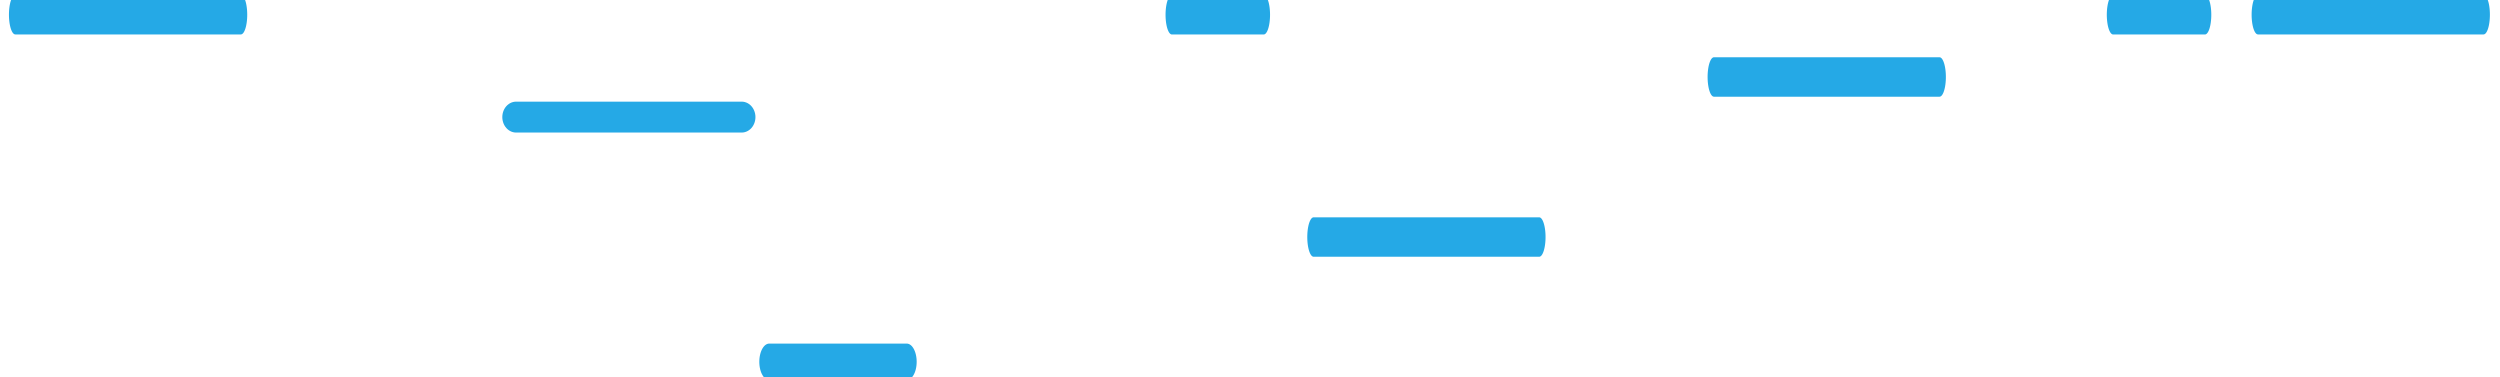
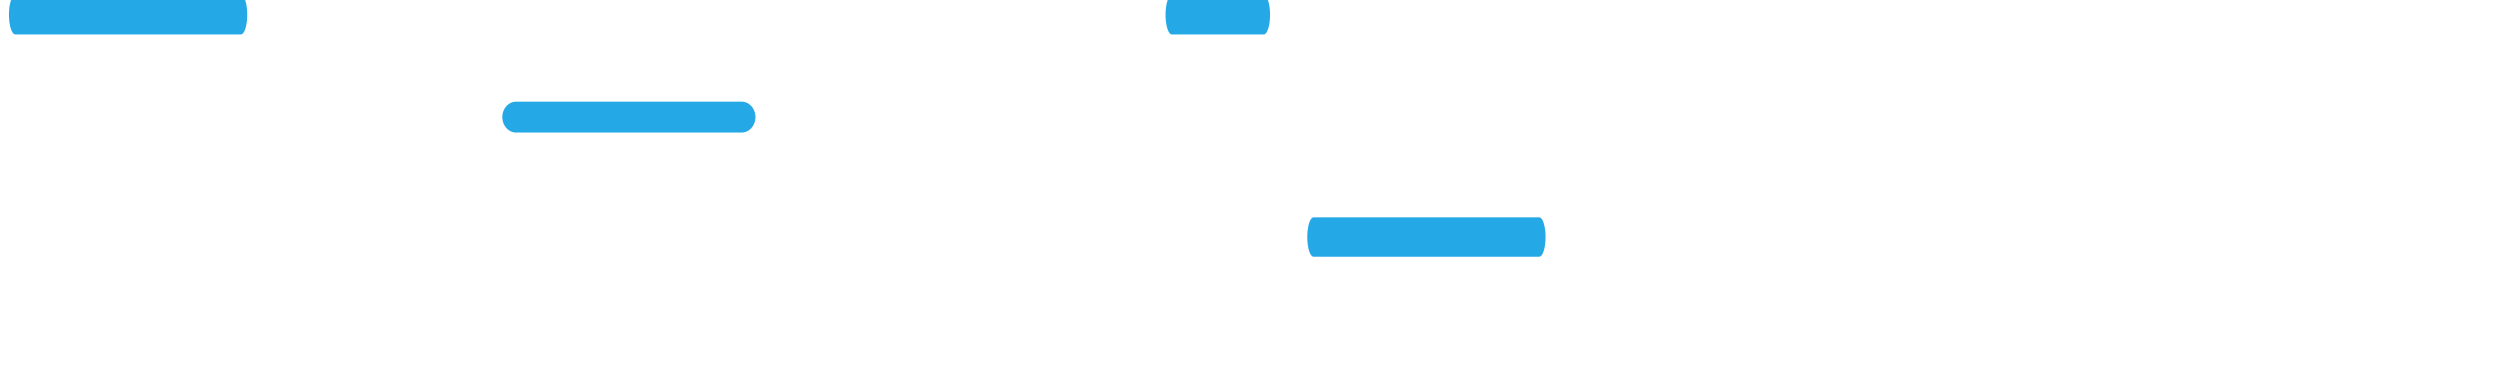
<svg xmlns="http://www.w3.org/2000/svg" width="100%" height="100%" viewBox="0 0 1365 206" version="1.1" xml:space="preserve" style="fill-rule:evenodd;clip-rule:evenodd;stroke-linecap:round;stroke-linejoin:round;stroke-miterlimit:1.5;">
  <g transform="matrix(1,0,0,1,-30,-900)">
    <g id="waves">
      <g transform="matrix(0.892,0,0,1,-43.167,-16.064)">
        <path d="M397.931,980L536,980" style="fill:none;stroke:rgb(37,169,230);stroke-width:16.88px;" />
      </g>
      <g transform="matrix(0.544,0,0,1,233.51,117.54)">
-         <path d="M397.931,980L536,980" style="fill:none;stroke:rgb(37,169,230);stroke-width:19.88px;" />
-       </g>
+         </g>
      <g transform="matrix(0.892,0,0,2.769,392.286,-1684.2)">
        <path d="M397.931,980L536,980" style="fill:none;stroke:rgb(37,169,230);stroke-width:7.78px;" />
      </g>
      <g transform="matrix(0.363,0,0,1.127,525.407,-196.39)">
        <path d="M397.931,980L536,980" style="fill:none;stroke:rgb(37,169,230);stroke-width:19.1px;" />
      </g>
      <g transform="matrix(0.363,0,0,1.127,1039.33,-196.39)">
-         <path d="M397.931,980L536,980" style="fill:none;stroke:rgb(37,169,230);stroke-width:19.1px;" />
-       </g>
+         </g>
      <g transform="matrix(0.892,0,0,2.769,610.864,-1771.59)">
-         <path d="M397.931,980L536,980" style="fill:none;stroke:rgb(37,169,230);stroke-width:7.78px;" />
-       </g>
+         </g>
      <g transform="matrix(0.892,0,0,2.769,907.9,-1805.59)">
-         <path d="M397.931,980L536,980" style="fill:none;stroke:rgb(37,169,230);stroke-width:7.78px;" />
-       </g>
+         </g>
      <g transform="matrix(0.892,0,0,2.769,-316.599,-1805.59)">
        <path d="M397.931,980L536,980" style="fill:none;stroke:rgb(37,169,230);stroke-width:7.78px;" />
      </g>
    </g>
  </g>
</svg>